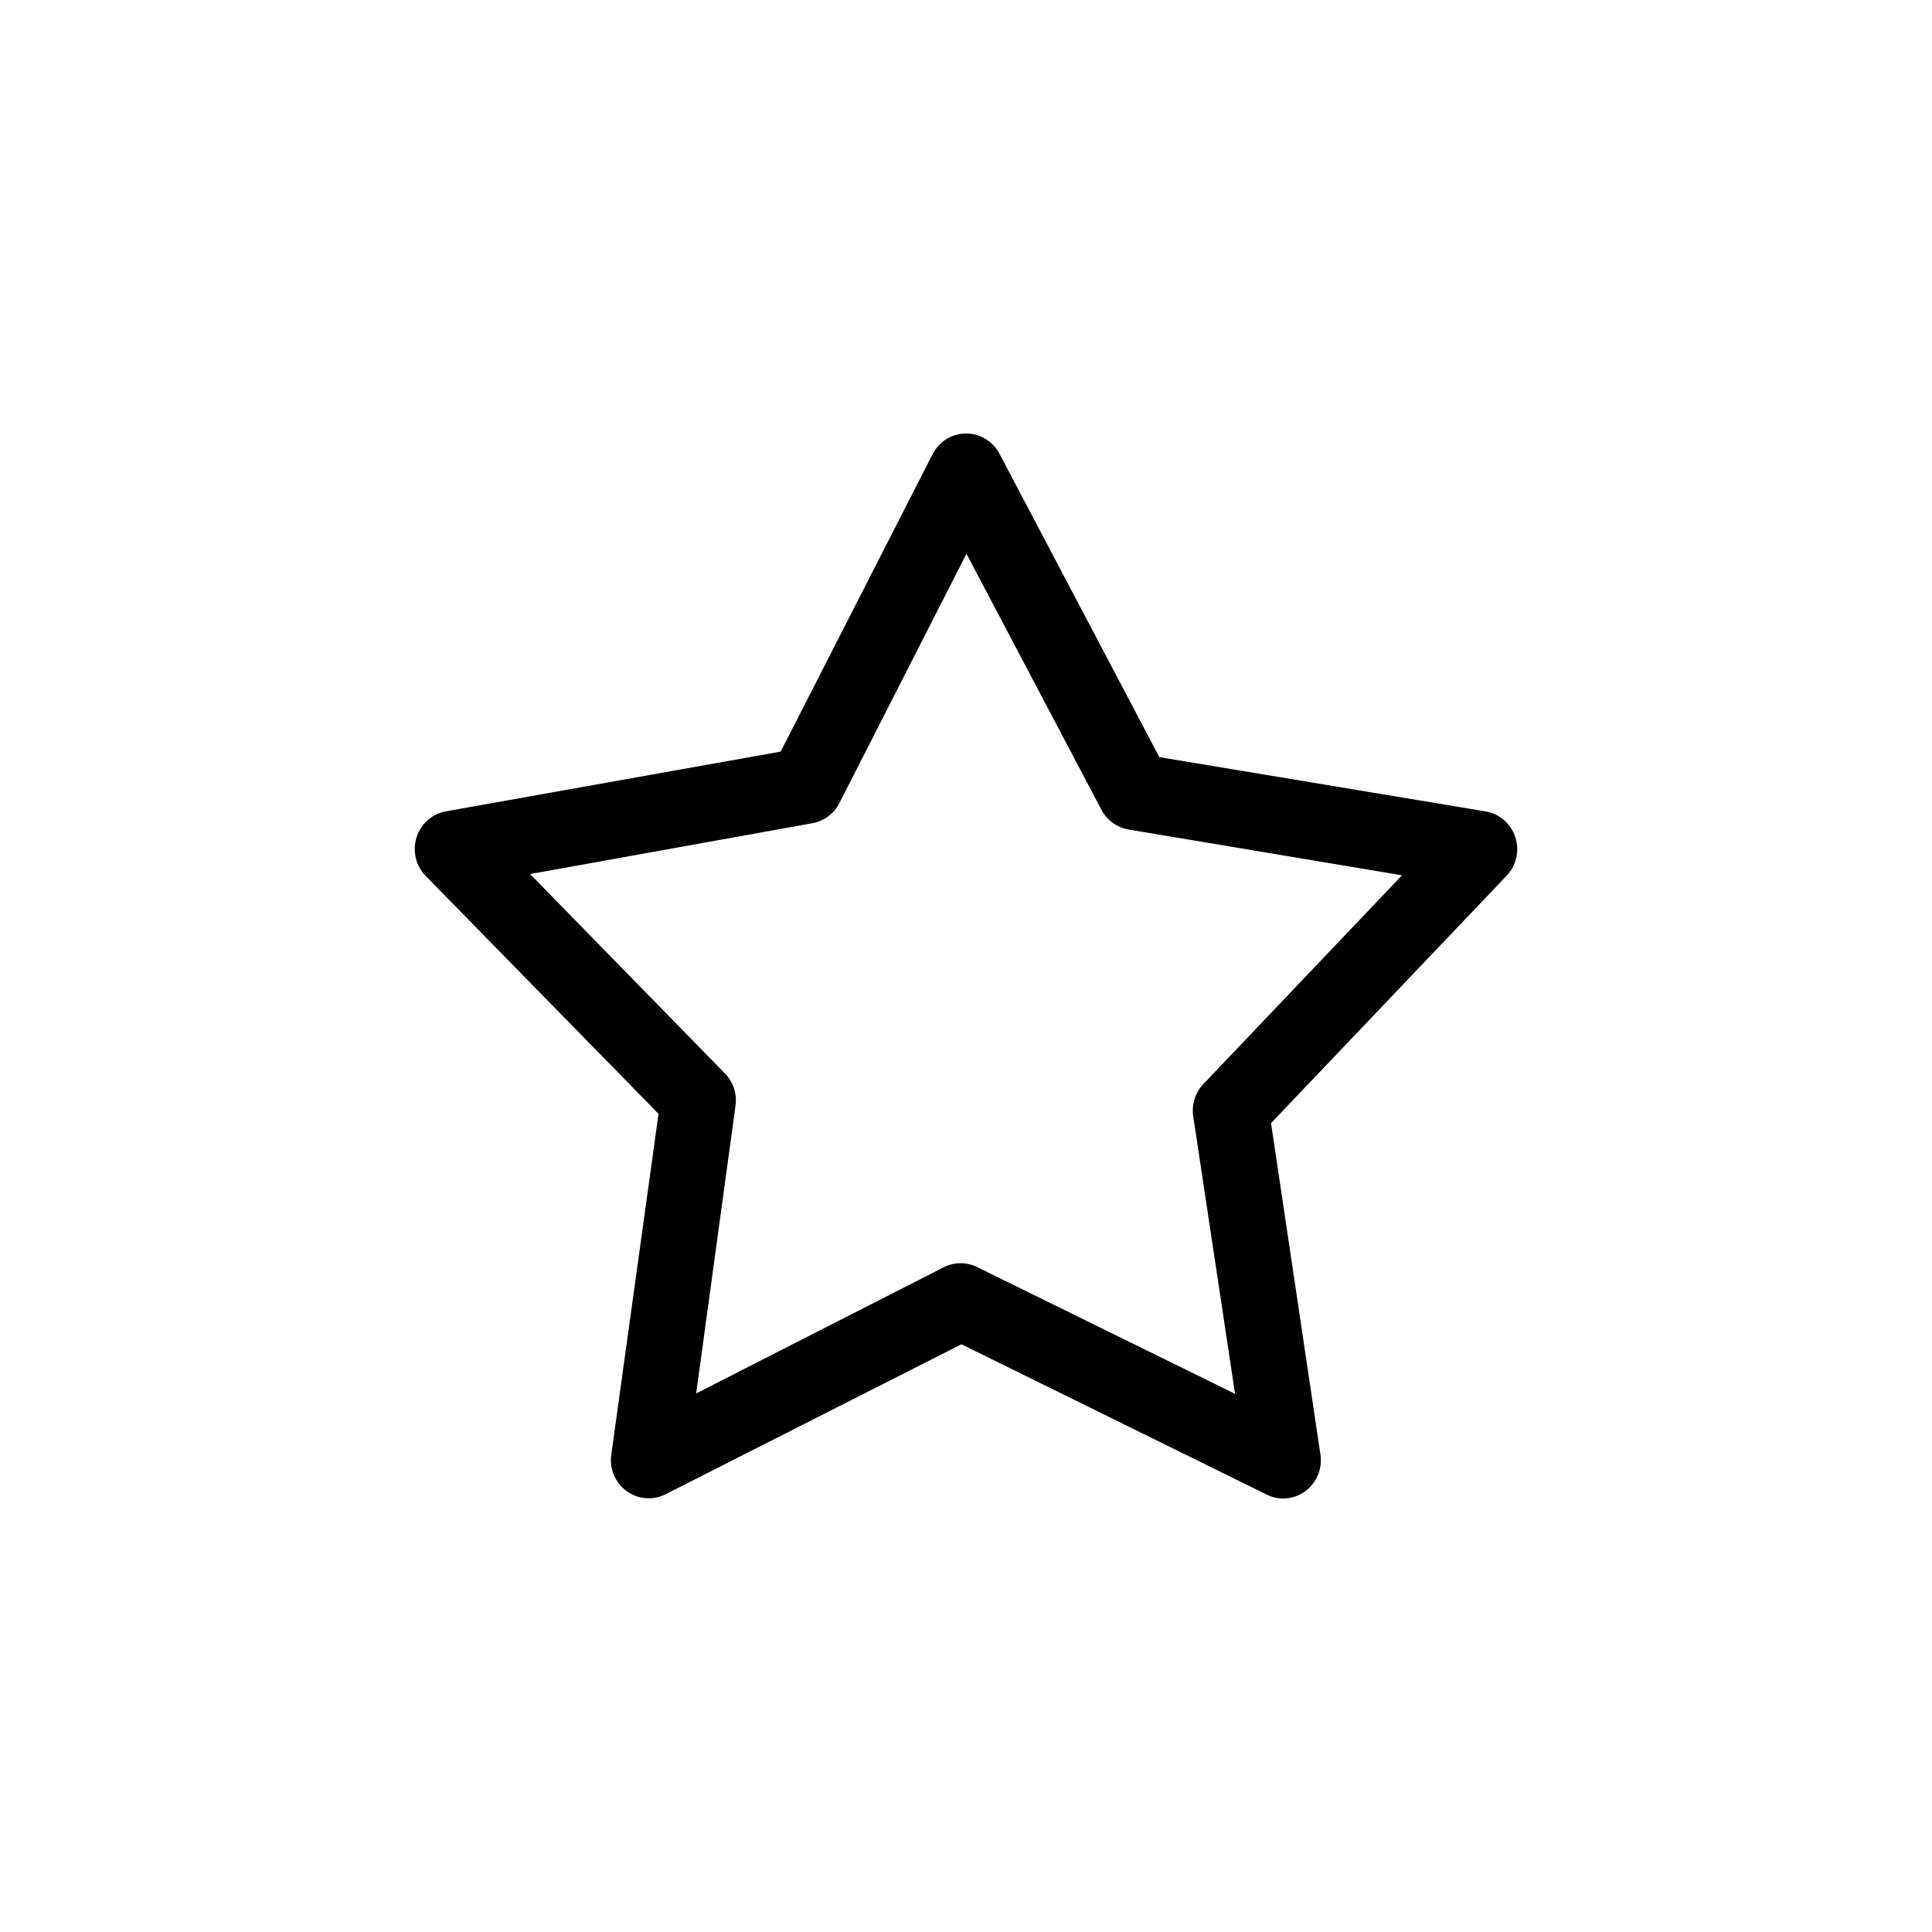
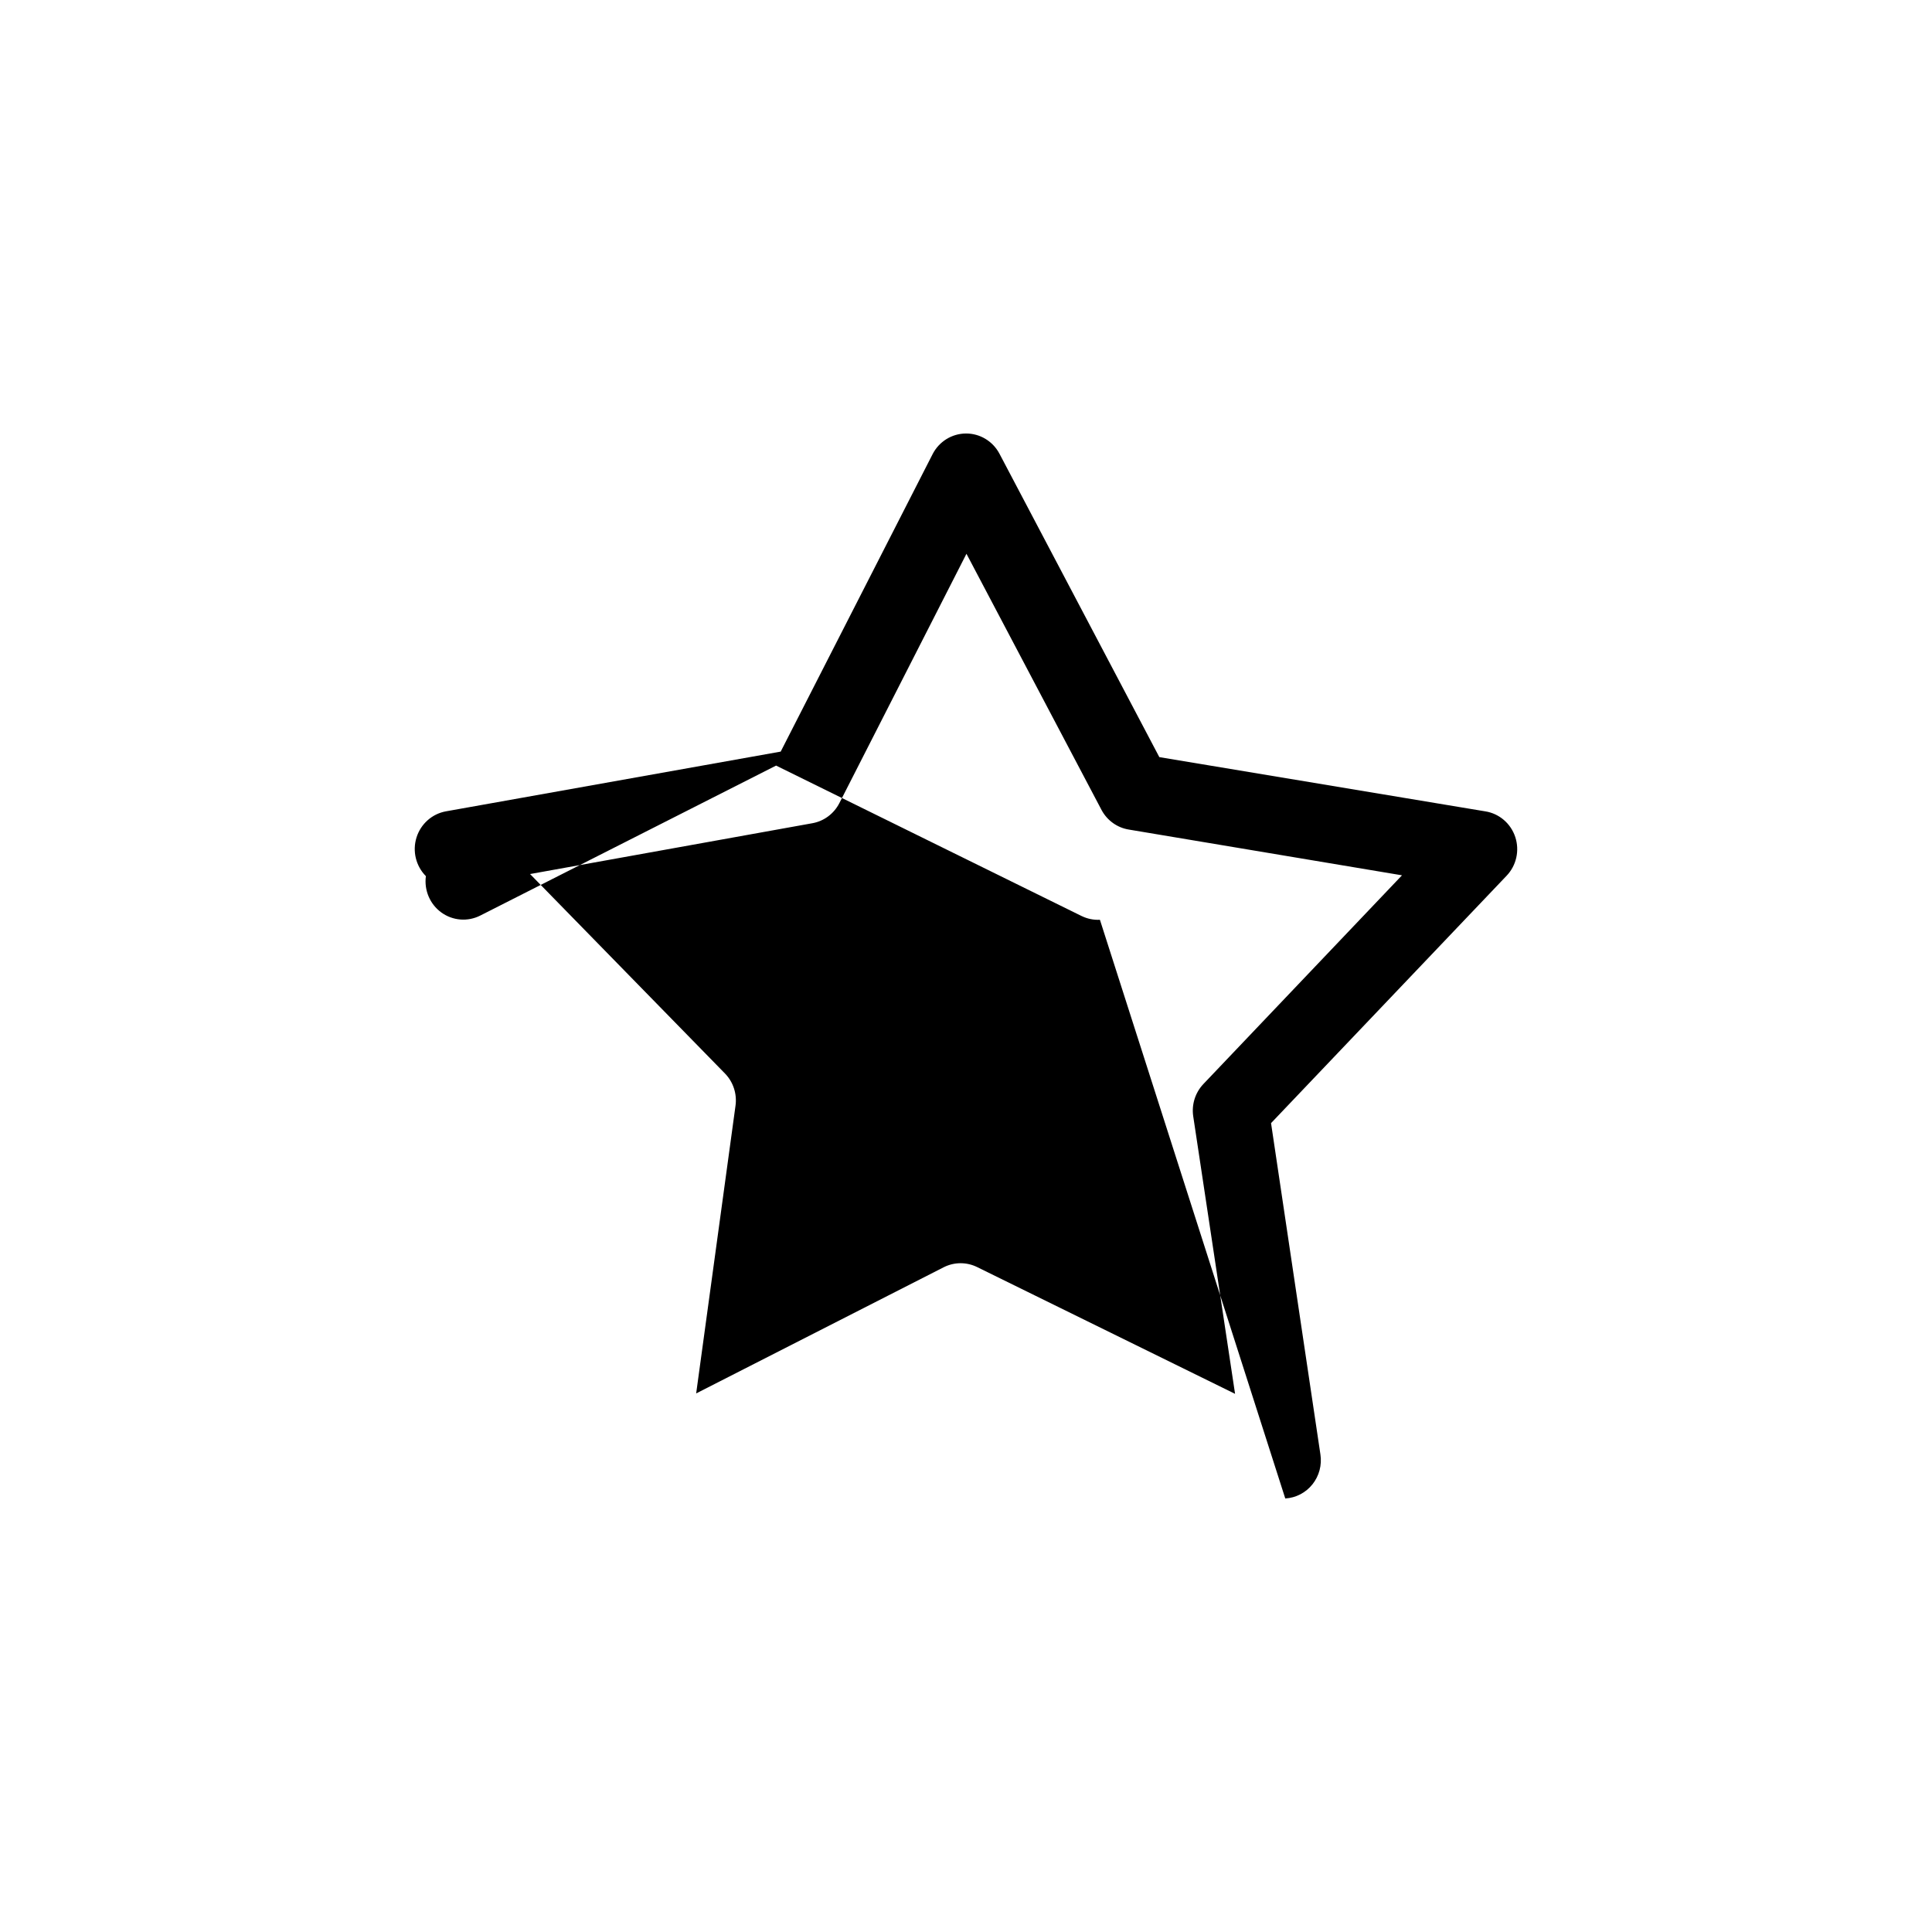
<svg xmlns="http://www.w3.org/2000/svg" fill="#000000" width="800px" height="800px" version="1.1" viewBox="144 144 512 512">
-   <path d="m484.61 541.11c2.816-0.164 5.434-1.527 7.207-3.75 1.773-2.223 2.539-5.102 2.106-7.926l-13.082-87.793 62.426-65.562c2.598-2.723 3.481-6.684 2.293-10.27-1.191-3.59-4.254-6.211-7.949-6.793l-86.375-14.371-42.355-80.383c-1.75-3.332-5.18-5.402-8.902-5.379-3.727 0.023-7.129 2.137-8.836 5.488l-40.25 78.812-88.703 15.828c-3.684 0.66-6.695 3.34-7.816 6.953-1.121 3.613-0.156 7.555 2.496 10.227l61.648 62.98-12.527 90.375h-0.004c-0.504 3.727 1.07 7.434 4.094 9.625 3.023 2.191 7 2.504 10.32 0.816l78.391-39.742 80.941 39.855v-0.004c1.516 0.75 3.195 1.098 4.879 1.012zm-13.305-27.73-68.301-33.566c-2.797-1.398-6.074-1.398-8.871 0l-65.641 33.457 10.422-76.23c0.441-3.125-0.586-6.281-2.769-8.531l-51.672-52.879 74.844-13.473c3.043-0.555 5.664-2.504 7.098-5.277l33.707-66.125 35.812 67.922c1.484 2.758 4.144 4.668 7.207 5.164l72.402 12.125-52.668 55.348h0.004c-2.144 2.273-3.129 5.426-2.66 8.531z" />
+   <path d="m484.61 541.11c2.816-0.164 5.434-1.527 7.207-3.75 1.773-2.223 2.539-5.102 2.106-7.926l-13.082-87.793 62.426-65.562c2.598-2.723 3.481-6.684 2.293-10.27-1.191-3.59-4.254-6.211-7.949-6.793l-86.375-14.371-42.355-80.383c-1.75-3.332-5.18-5.402-8.902-5.379-3.727 0.023-7.129 2.137-8.836 5.488l-40.25 78.812-88.703 15.828c-3.684 0.66-6.695 3.34-7.816 6.953-1.121 3.613-0.156 7.555 2.496 10.227h-0.004c-0.504 3.727 1.07 7.434 4.094 9.625 3.023 2.191 7 2.504 10.32 0.816l78.391-39.742 80.941 39.855v-0.004c1.516 0.75 3.195 1.098 4.879 1.012zm-13.305-27.73-68.301-33.566c-2.797-1.398-6.074-1.398-8.871 0l-65.641 33.457 10.422-76.23c0.441-3.125-0.586-6.281-2.769-8.531l-51.672-52.879 74.844-13.473c3.043-0.555 5.664-2.504 7.098-5.277l33.707-66.125 35.812 67.922c1.484 2.758 4.144 4.668 7.207 5.164l72.402 12.125-52.668 55.348h0.004c-2.144 2.273-3.129 5.426-2.66 8.531z" />
</svg>